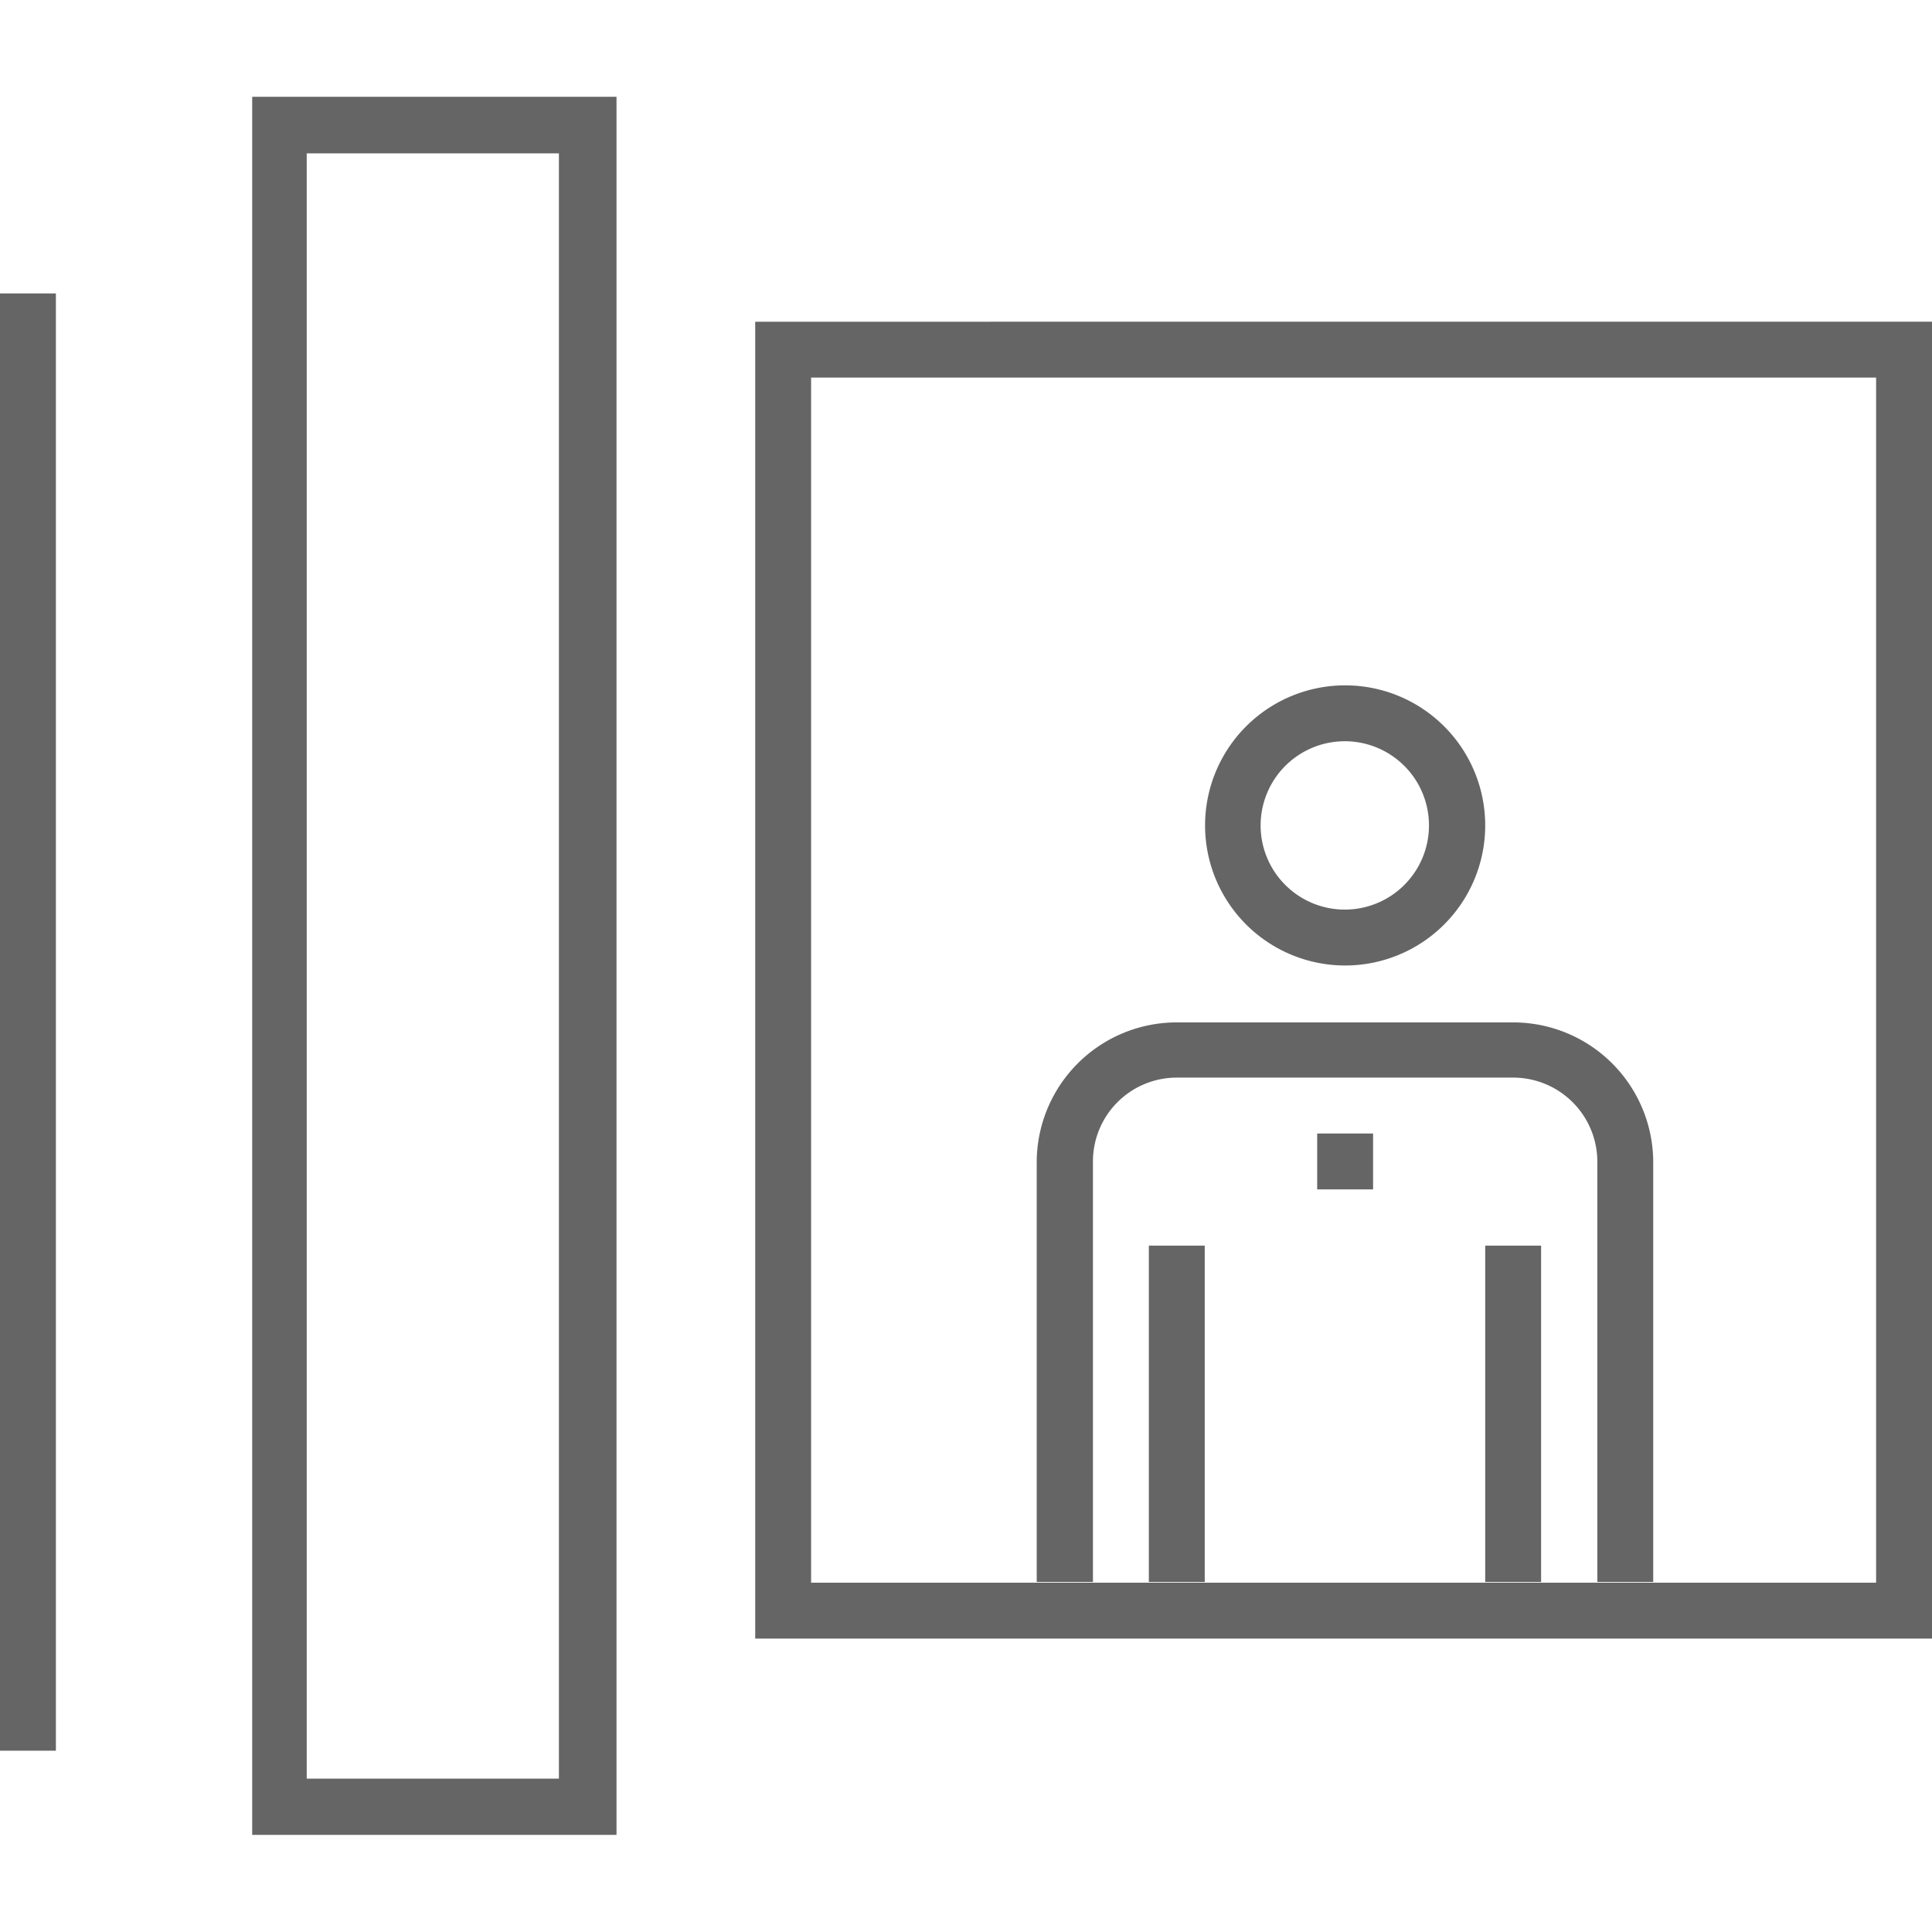
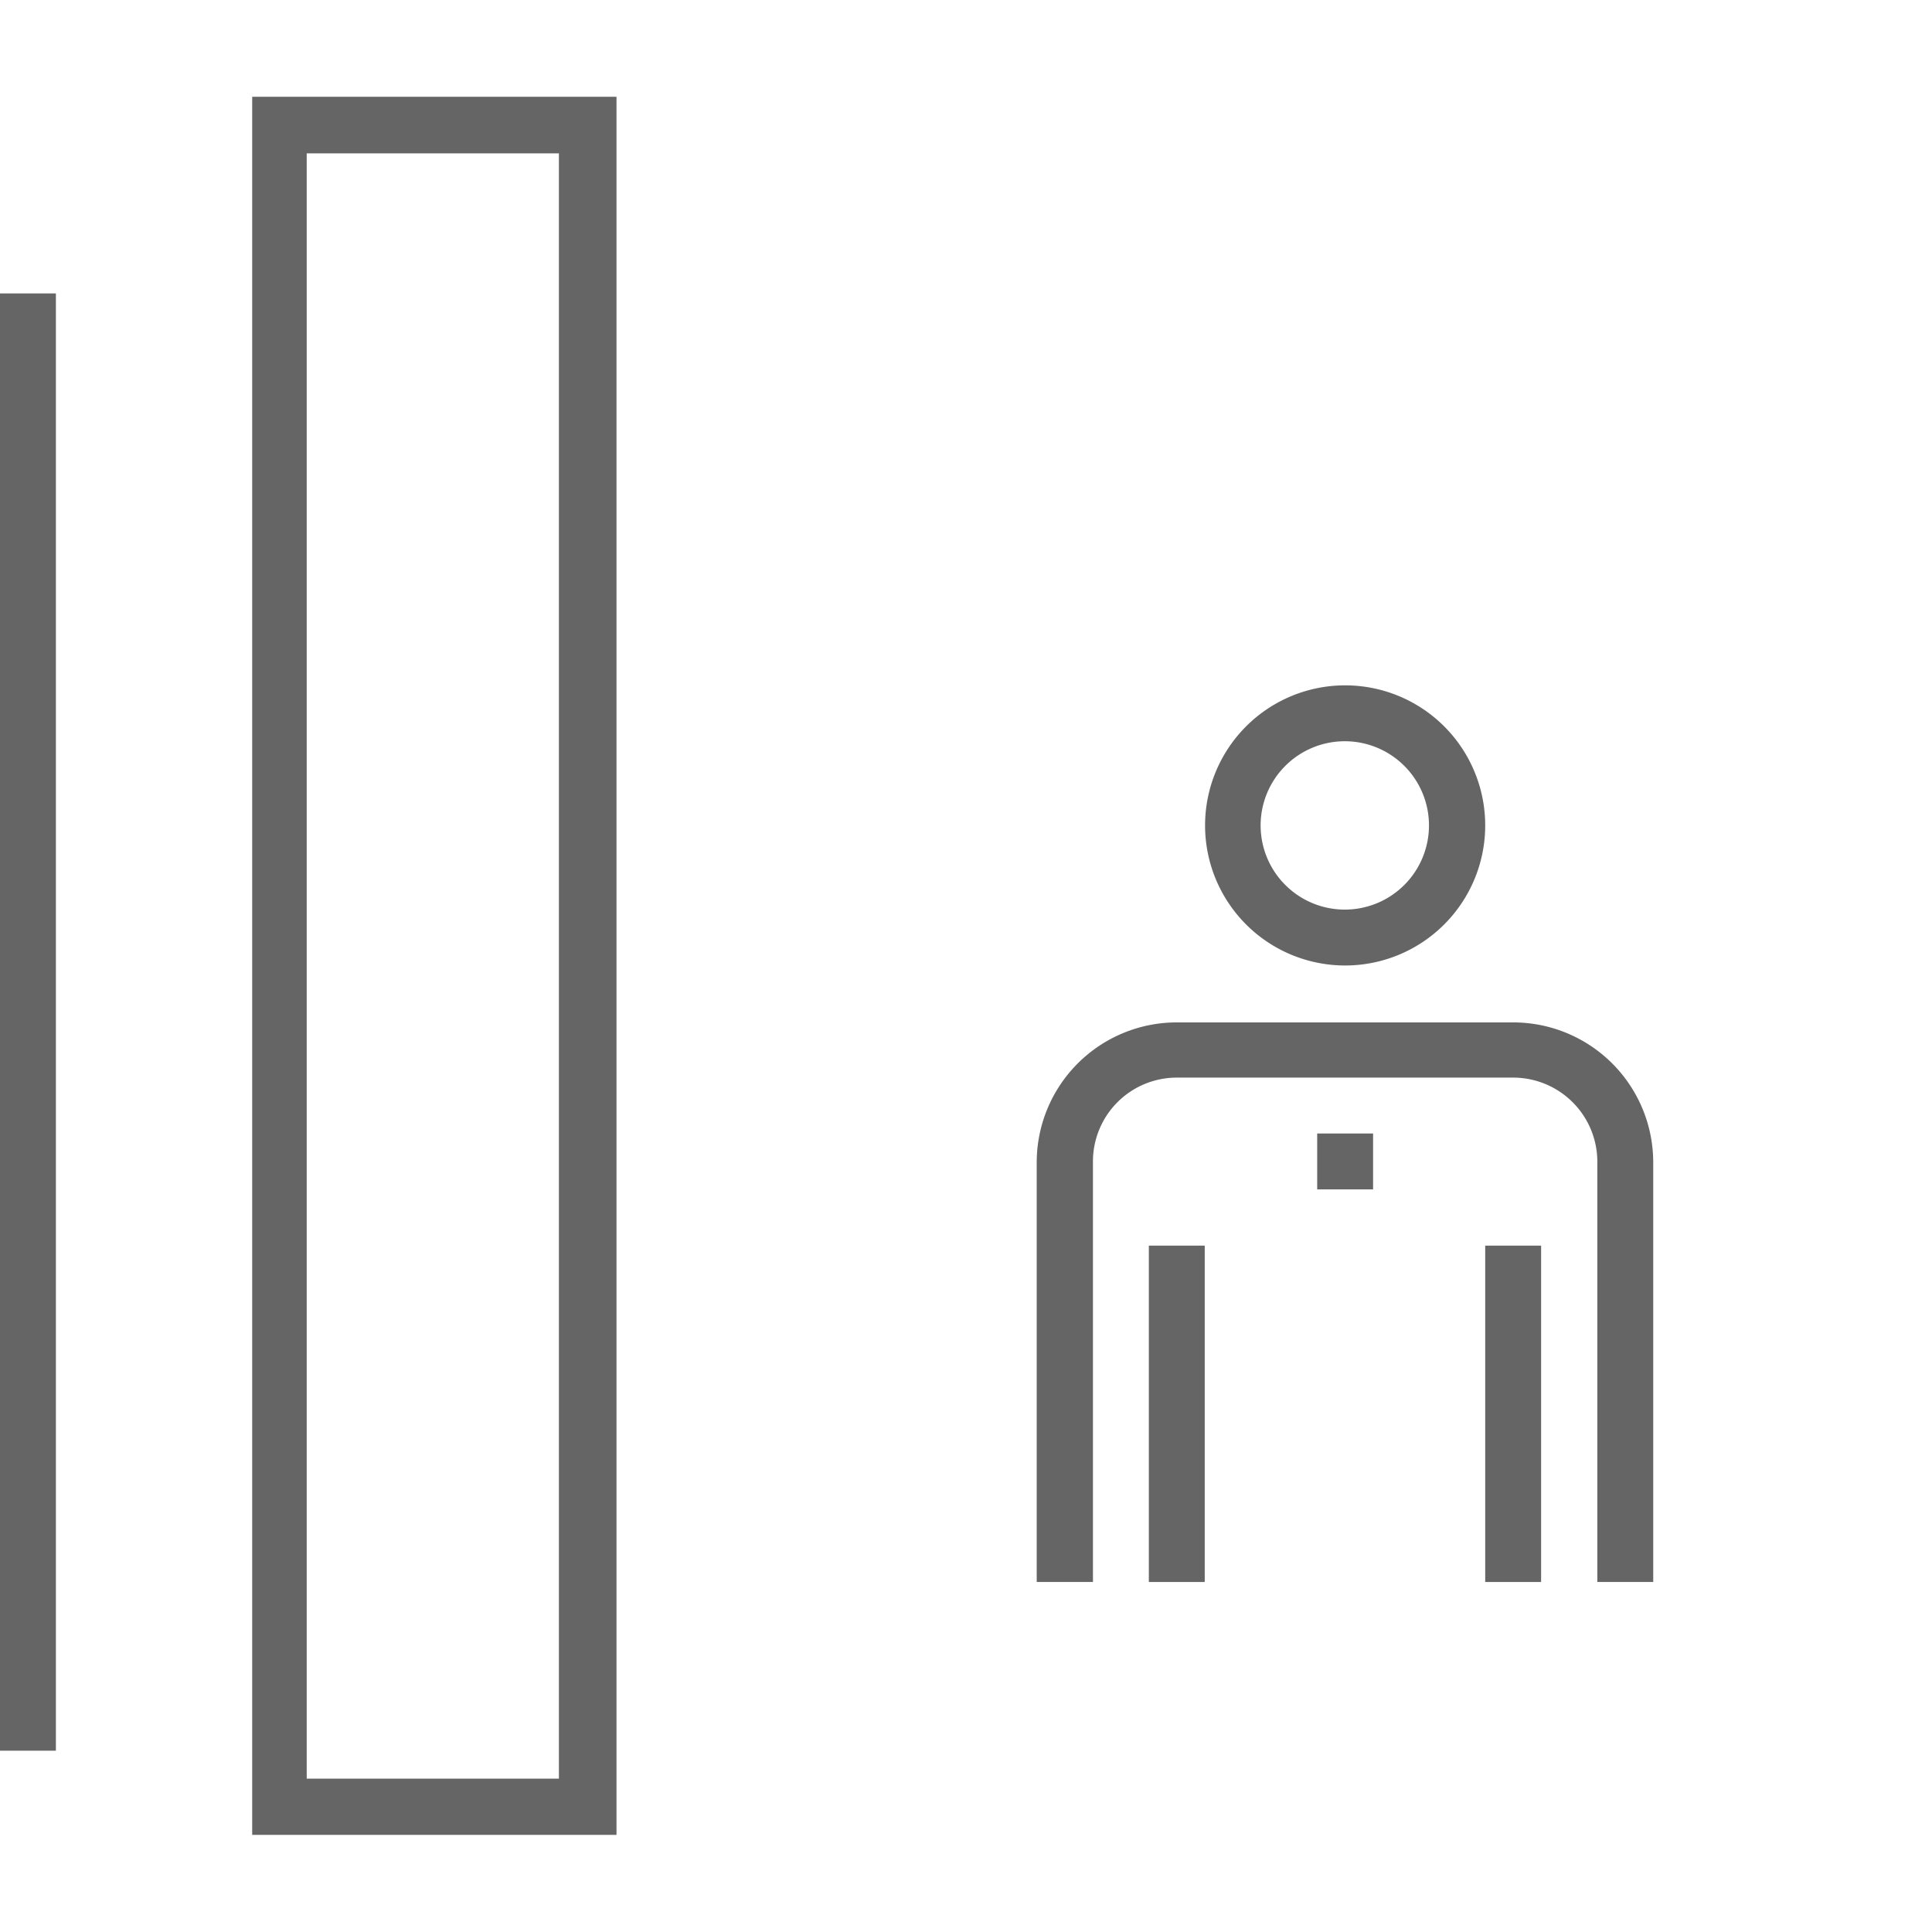
<svg xmlns="http://www.w3.org/2000/svg" id="Layer_1" data-name="Layer 1" viewBox="0 0 56.69 56.69">
  <defs>
    <style>.cls-1{fill:#656565;}</style>
  </defs>
  <title>icons</title>
  <rect class="cls-1" x="38.65" y="33.26" width="1.64" height="1.64" />
  <rect class="cls-1" x="33.71" y="36.55" width="1.64" height="9.87" />
  <path class="cls-1" d="M48.51,46.42H46.87V34.09a2.47,2.47,0,0,0-2.47-2.47H34.53a2.46,2.46,0,0,0-2.46,2.47V46.42H30.42V34.09A4.11,4.11,0,0,1,34.53,30H44.4a4.11,4.11,0,0,1,4.11,4.12Z" />
  <rect class="cls-1" x="43.58" y="36.55" width="1.64" height="9.87" />
  <path class="cls-1" d="M39.47,28.33a4.11,4.11,0,1,1,4.11-4.11A4.11,4.11,0,0,1,39.47,28.33Zm0-6.58a2.47,2.47,0,1,0,2.46,2.47,2.47,2.47,0,0,0-2.46-2.47Z" />
-   <path class="cls-1" d="M55.05,11.08V46.44H23.8V11.08H55.05m1.64-1.64H22.16V48.08H56.69V9.44Z" />
  <path class="cls-1" d="M18.09,53.84H7.4v-51H18.09ZM9,52.19h7.4V4.5H9Z" />
  <rect class="cls-1" y="8.61" width="1.64" height="42.76" />
</svg>